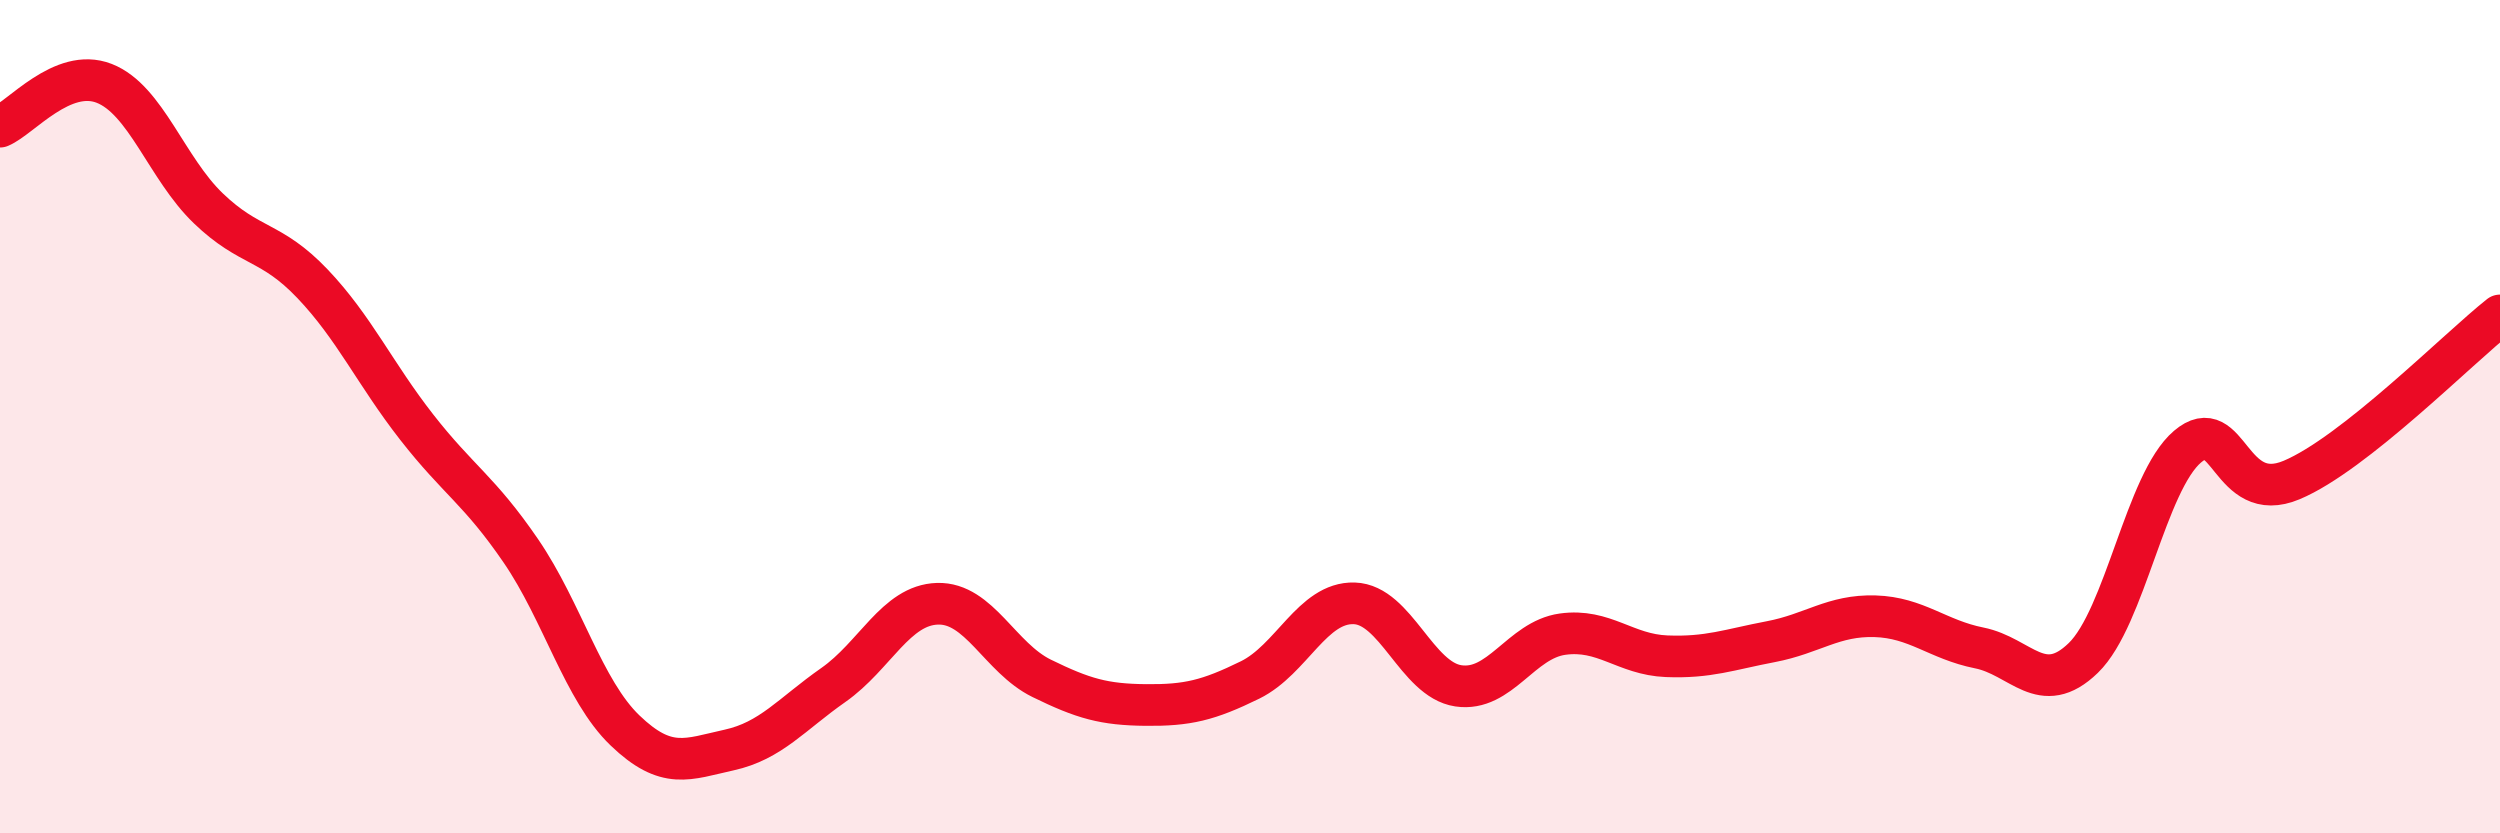
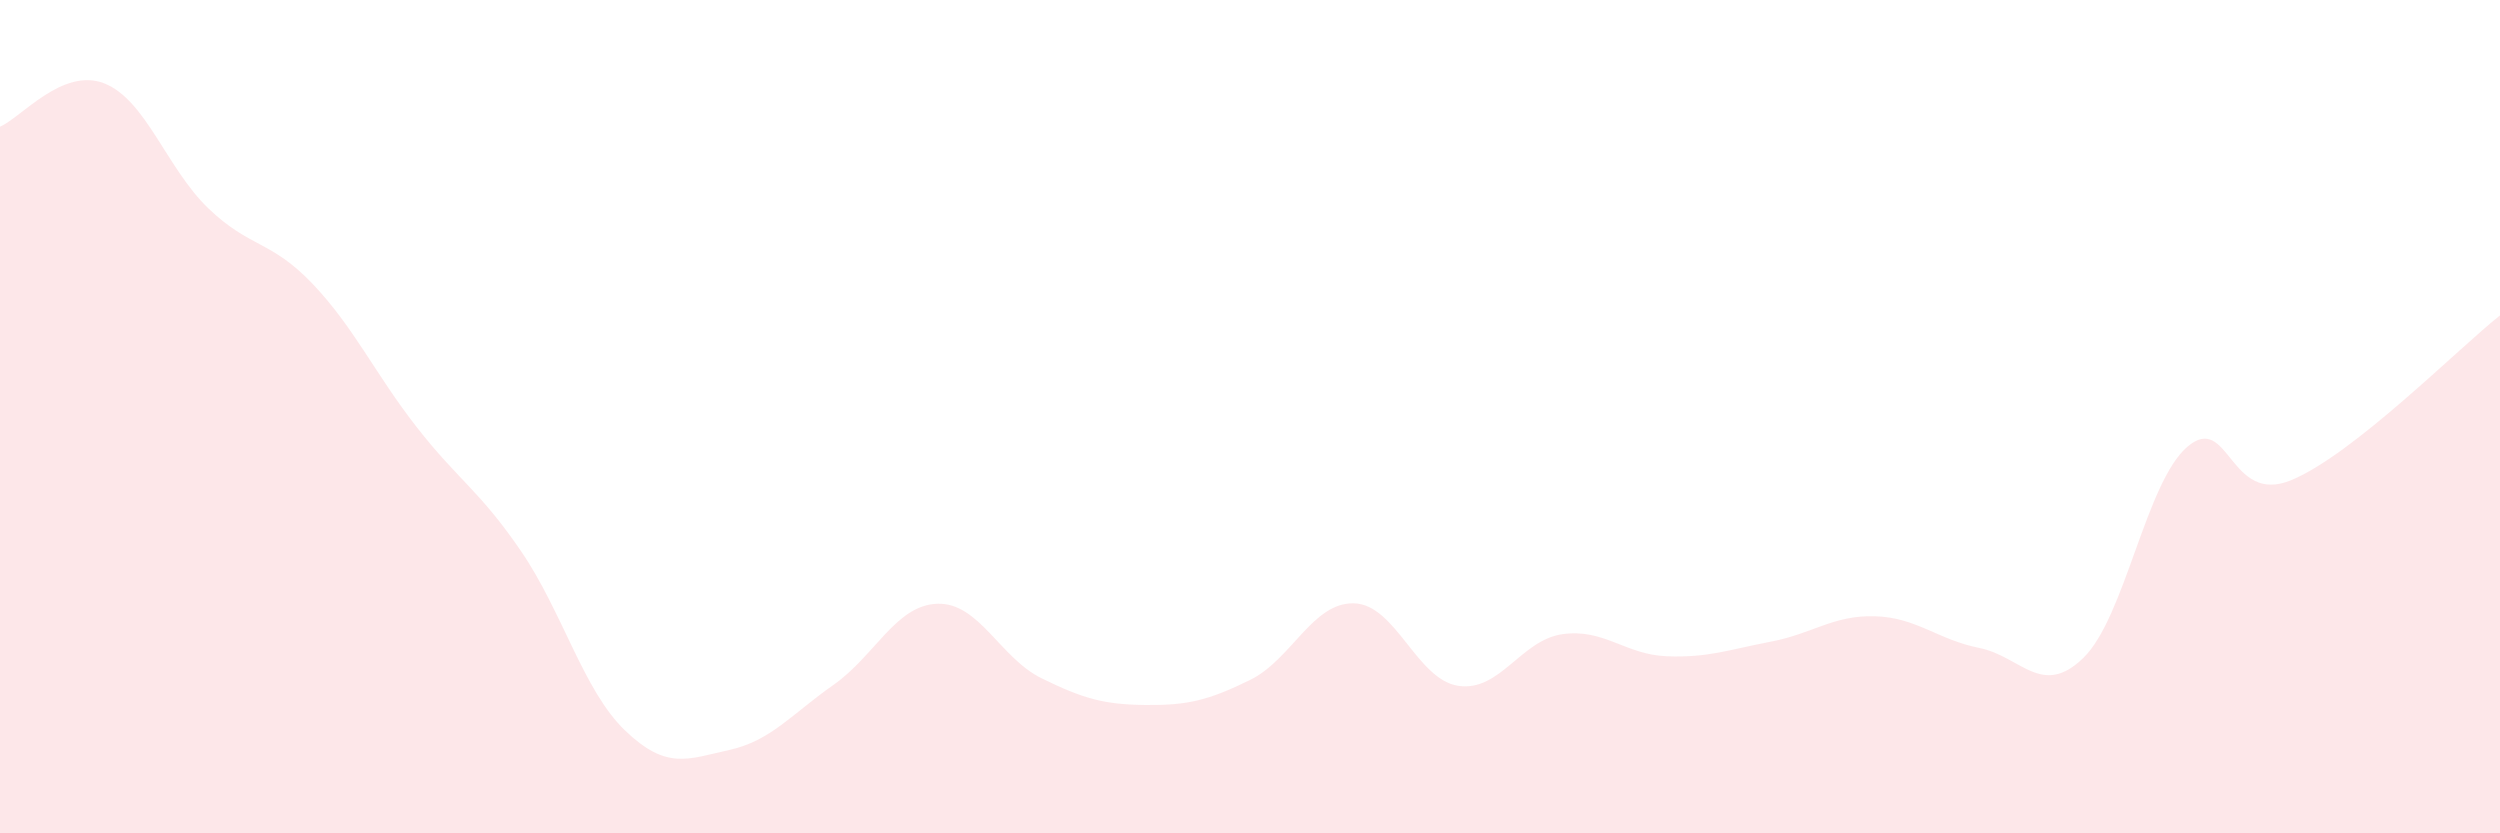
<svg xmlns="http://www.w3.org/2000/svg" width="60" height="20" viewBox="0 0 60 20">
  <path d="M 0,3.04 C 0.5,2.83 1.5,1.61 2.5,2 C 3.5,2.39 4,4.04 5,5 C 6,5.96 6.5,5.76 7.5,6.81 C 8.5,7.86 9,8.97 10,10.25 C 11,11.53 11.5,11.76 12.5,13.22 C 13.5,14.68 14,16.57 15,17.53 C 16,18.49 16.5,18.22 17.5,18 C 18.5,17.78 19,17.14 20,16.44 C 21,15.74 21.5,14.52 22.5,14.49 C 23.5,14.46 24,15.79 25,16.28 C 26,16.77 26.5,16.91 27.5,16.92 C 28.5,16.93 29,16.81 30,16.32 C 31,15.83 31.5,14.45 32.5,14.48 C 33.5,14.51 34,16.31 35,16.46 C 36,16.61 36.5,15.36 37.5,15.22 C 38.5,15.08 39,15.71 40,15.75 C 41,15.79 41.5,15.59 42.5,15.4 C 43.5,15.21 44,14.76 45,14.79 C 46,14.82 46.5,15.35 47.5,15.55 C 48.5,15.75 49,16.76 50,15.79 C 51,14.82 51.5,11.57 52.5,10.72 C 53.5,9.87 53.5,12.15 55,11.52 C 56.5,10.89 59,8.36 60,7.57L60 20L0 20Z" fill="#EB0A25" opacity="0.1" stroke-linecap="round" stroke-linejoin="round" />
-   <path d="M 0,3.04 C 0.5,2.83 1.5,1.61 2.5,2 C 3.5,2.39 4,4.04 5,5 C 6,5.96 6.5,5.76 7.5,6.81 C 8.5,7.86 9,8.97 10,10.25 C 11,11.53 11.5,11.76 12.5,13.22 C 13.5,14.68 14,16.57 15,17.53 C 16,18.49 16.5,18.22 17.5,18 C 18.5,17.78 19,17.14 20,16.44 C 21,15.74 21.5,14.52 22.5,14.49 C 23.5,14.46 24,15.79 25,16.28 C 26,16.77 26.5,16.91 27.5,16.92 C 28.5,16.93 29,16.81 30,16.32 C 31,15.83 31.5,14.45 32.5,14.48 C 33.5,14.51 34,16.31 35,16.46 C 36,16.61 36.5,15.36 37.5,15.22 C 38.5,15.08 39,15.71 40,15.75 C 41,15.79 41.5,15.59 42.5,15.4 C 43.5,15.21 44,14.76 45,14.79 C 46,14.82 46.5,15.35 47.5,15.55 C 48.5,15.75 49,16.76 50,15.79 C 51,14.82 51.5,11.57 52.5,10.72 C 53.5,9.87 53.5,12.15 55,11.52 C 56.5,10.89 59,8.36 60,7.57" stroke="#EB0A25" stroke-width="1" fill="none" stroke-linecap="round" stroke-linejoin="round" />
</svg>